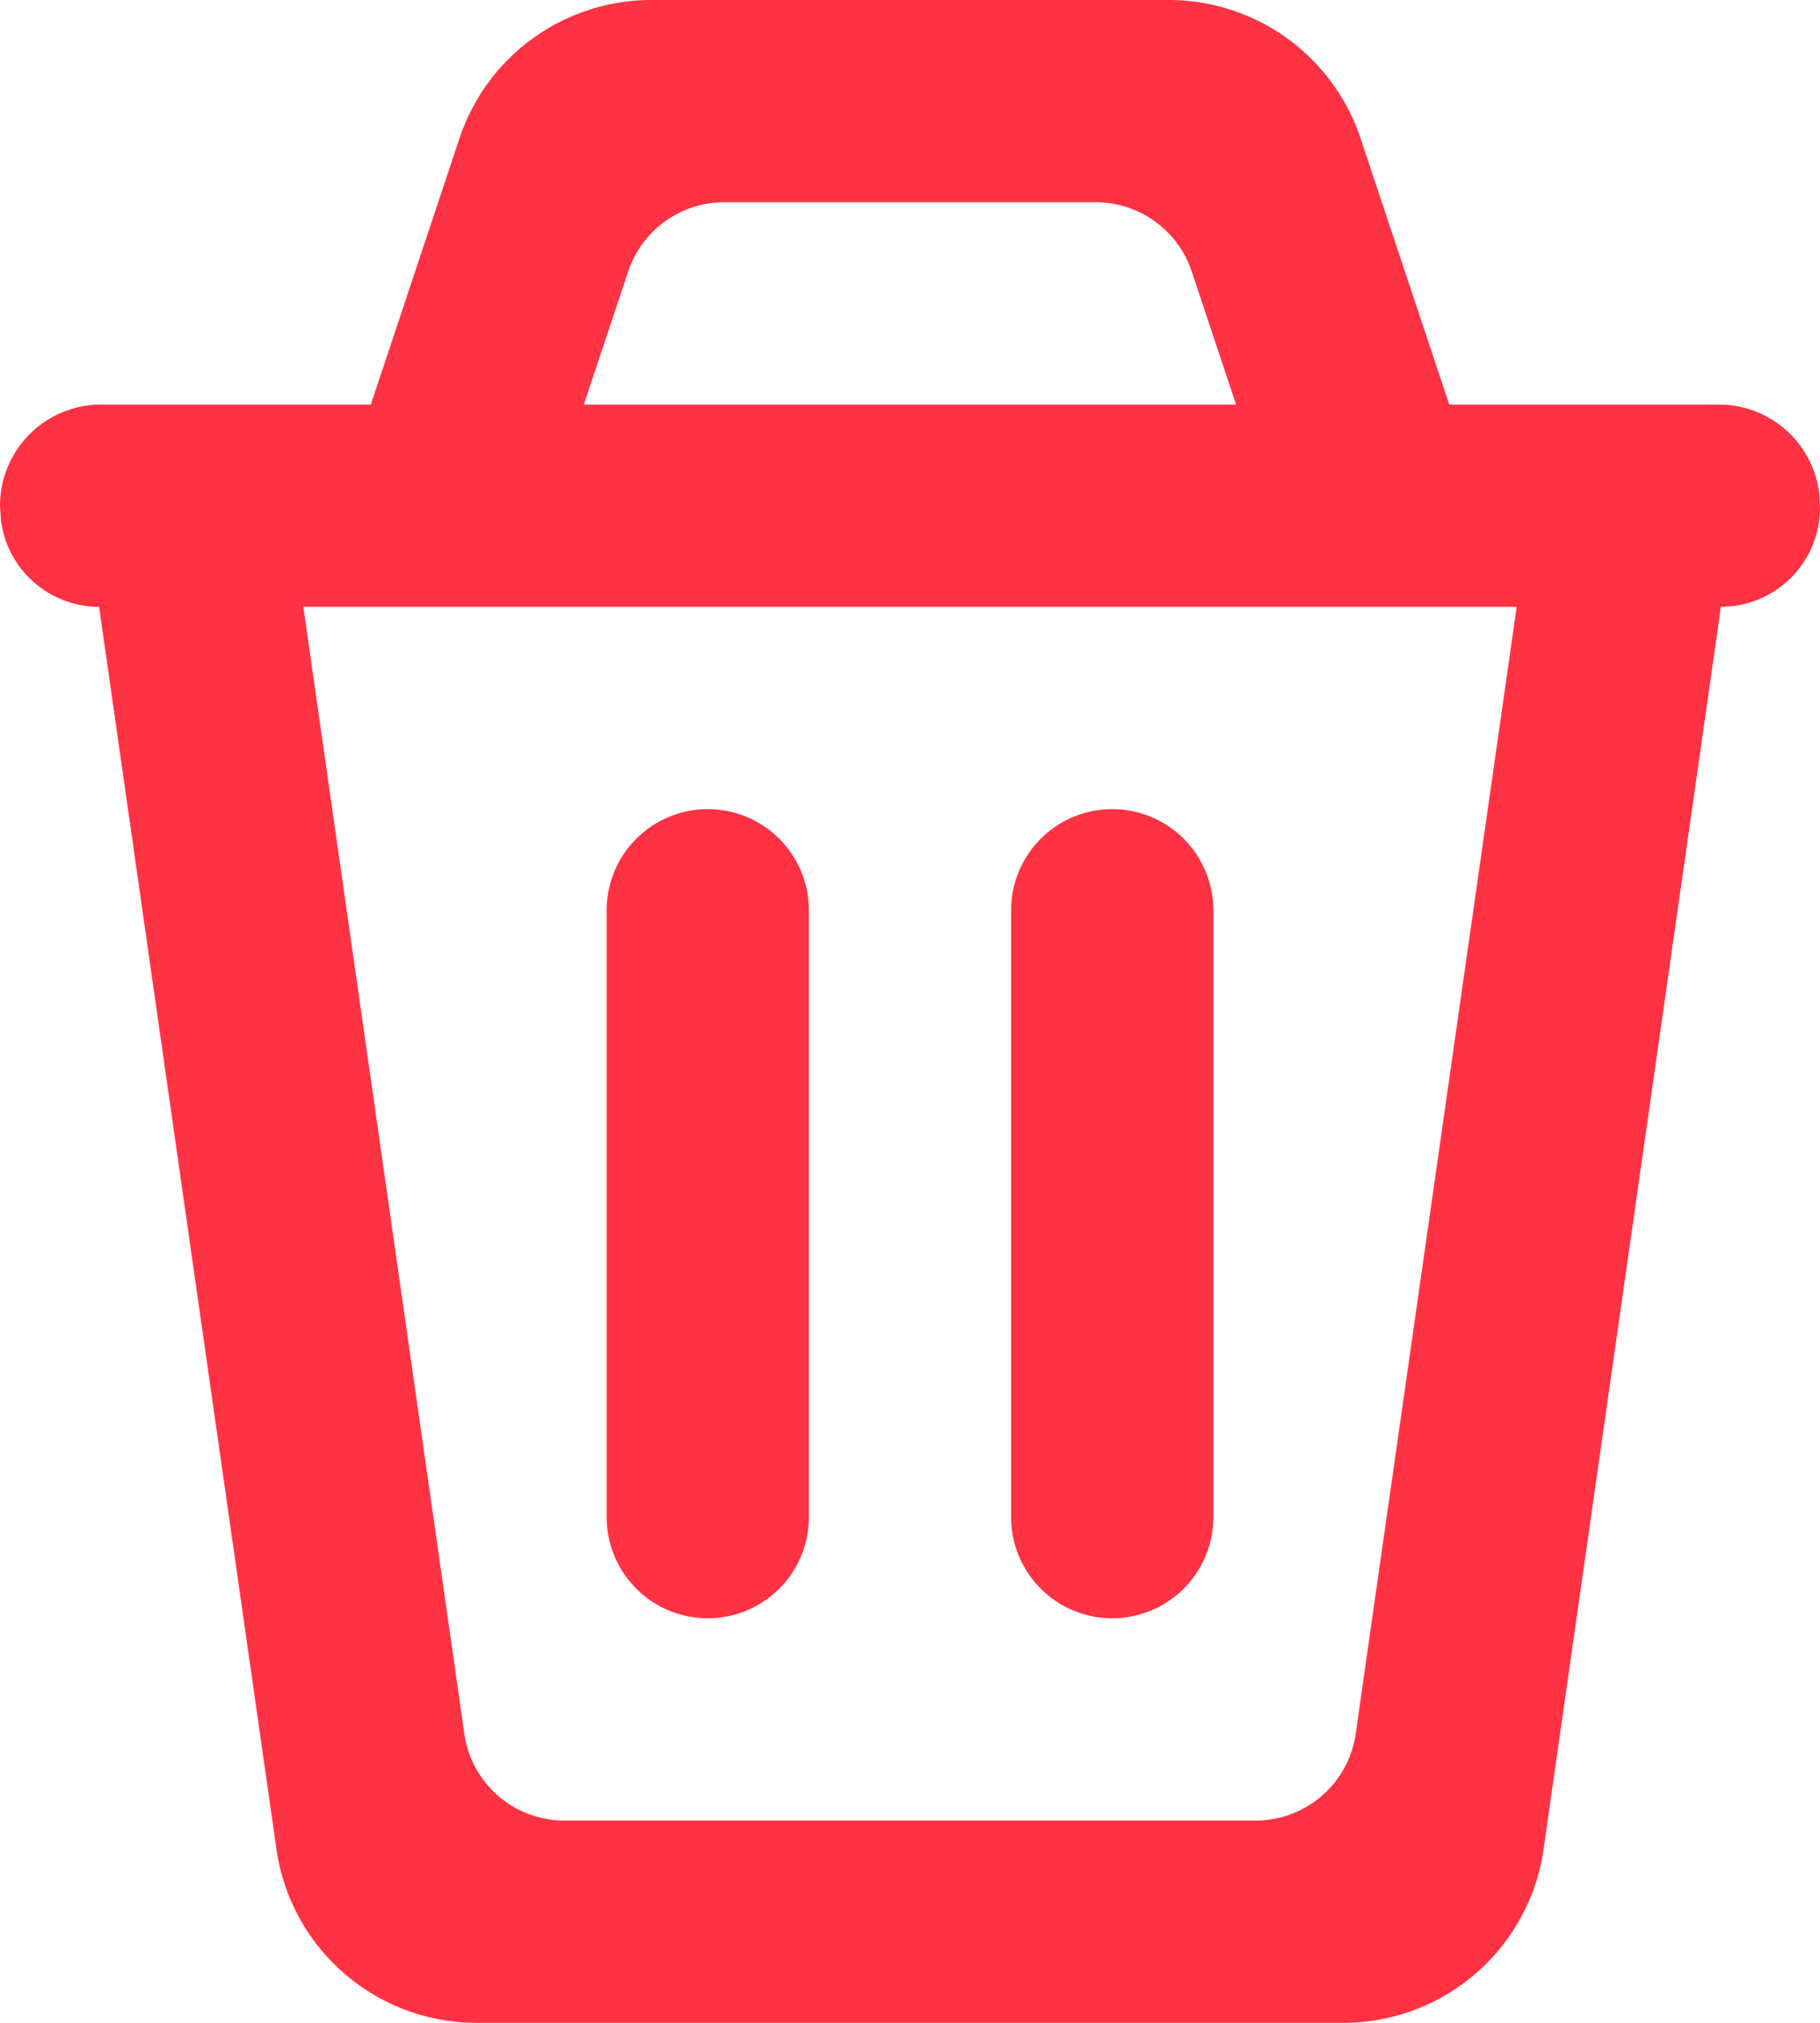
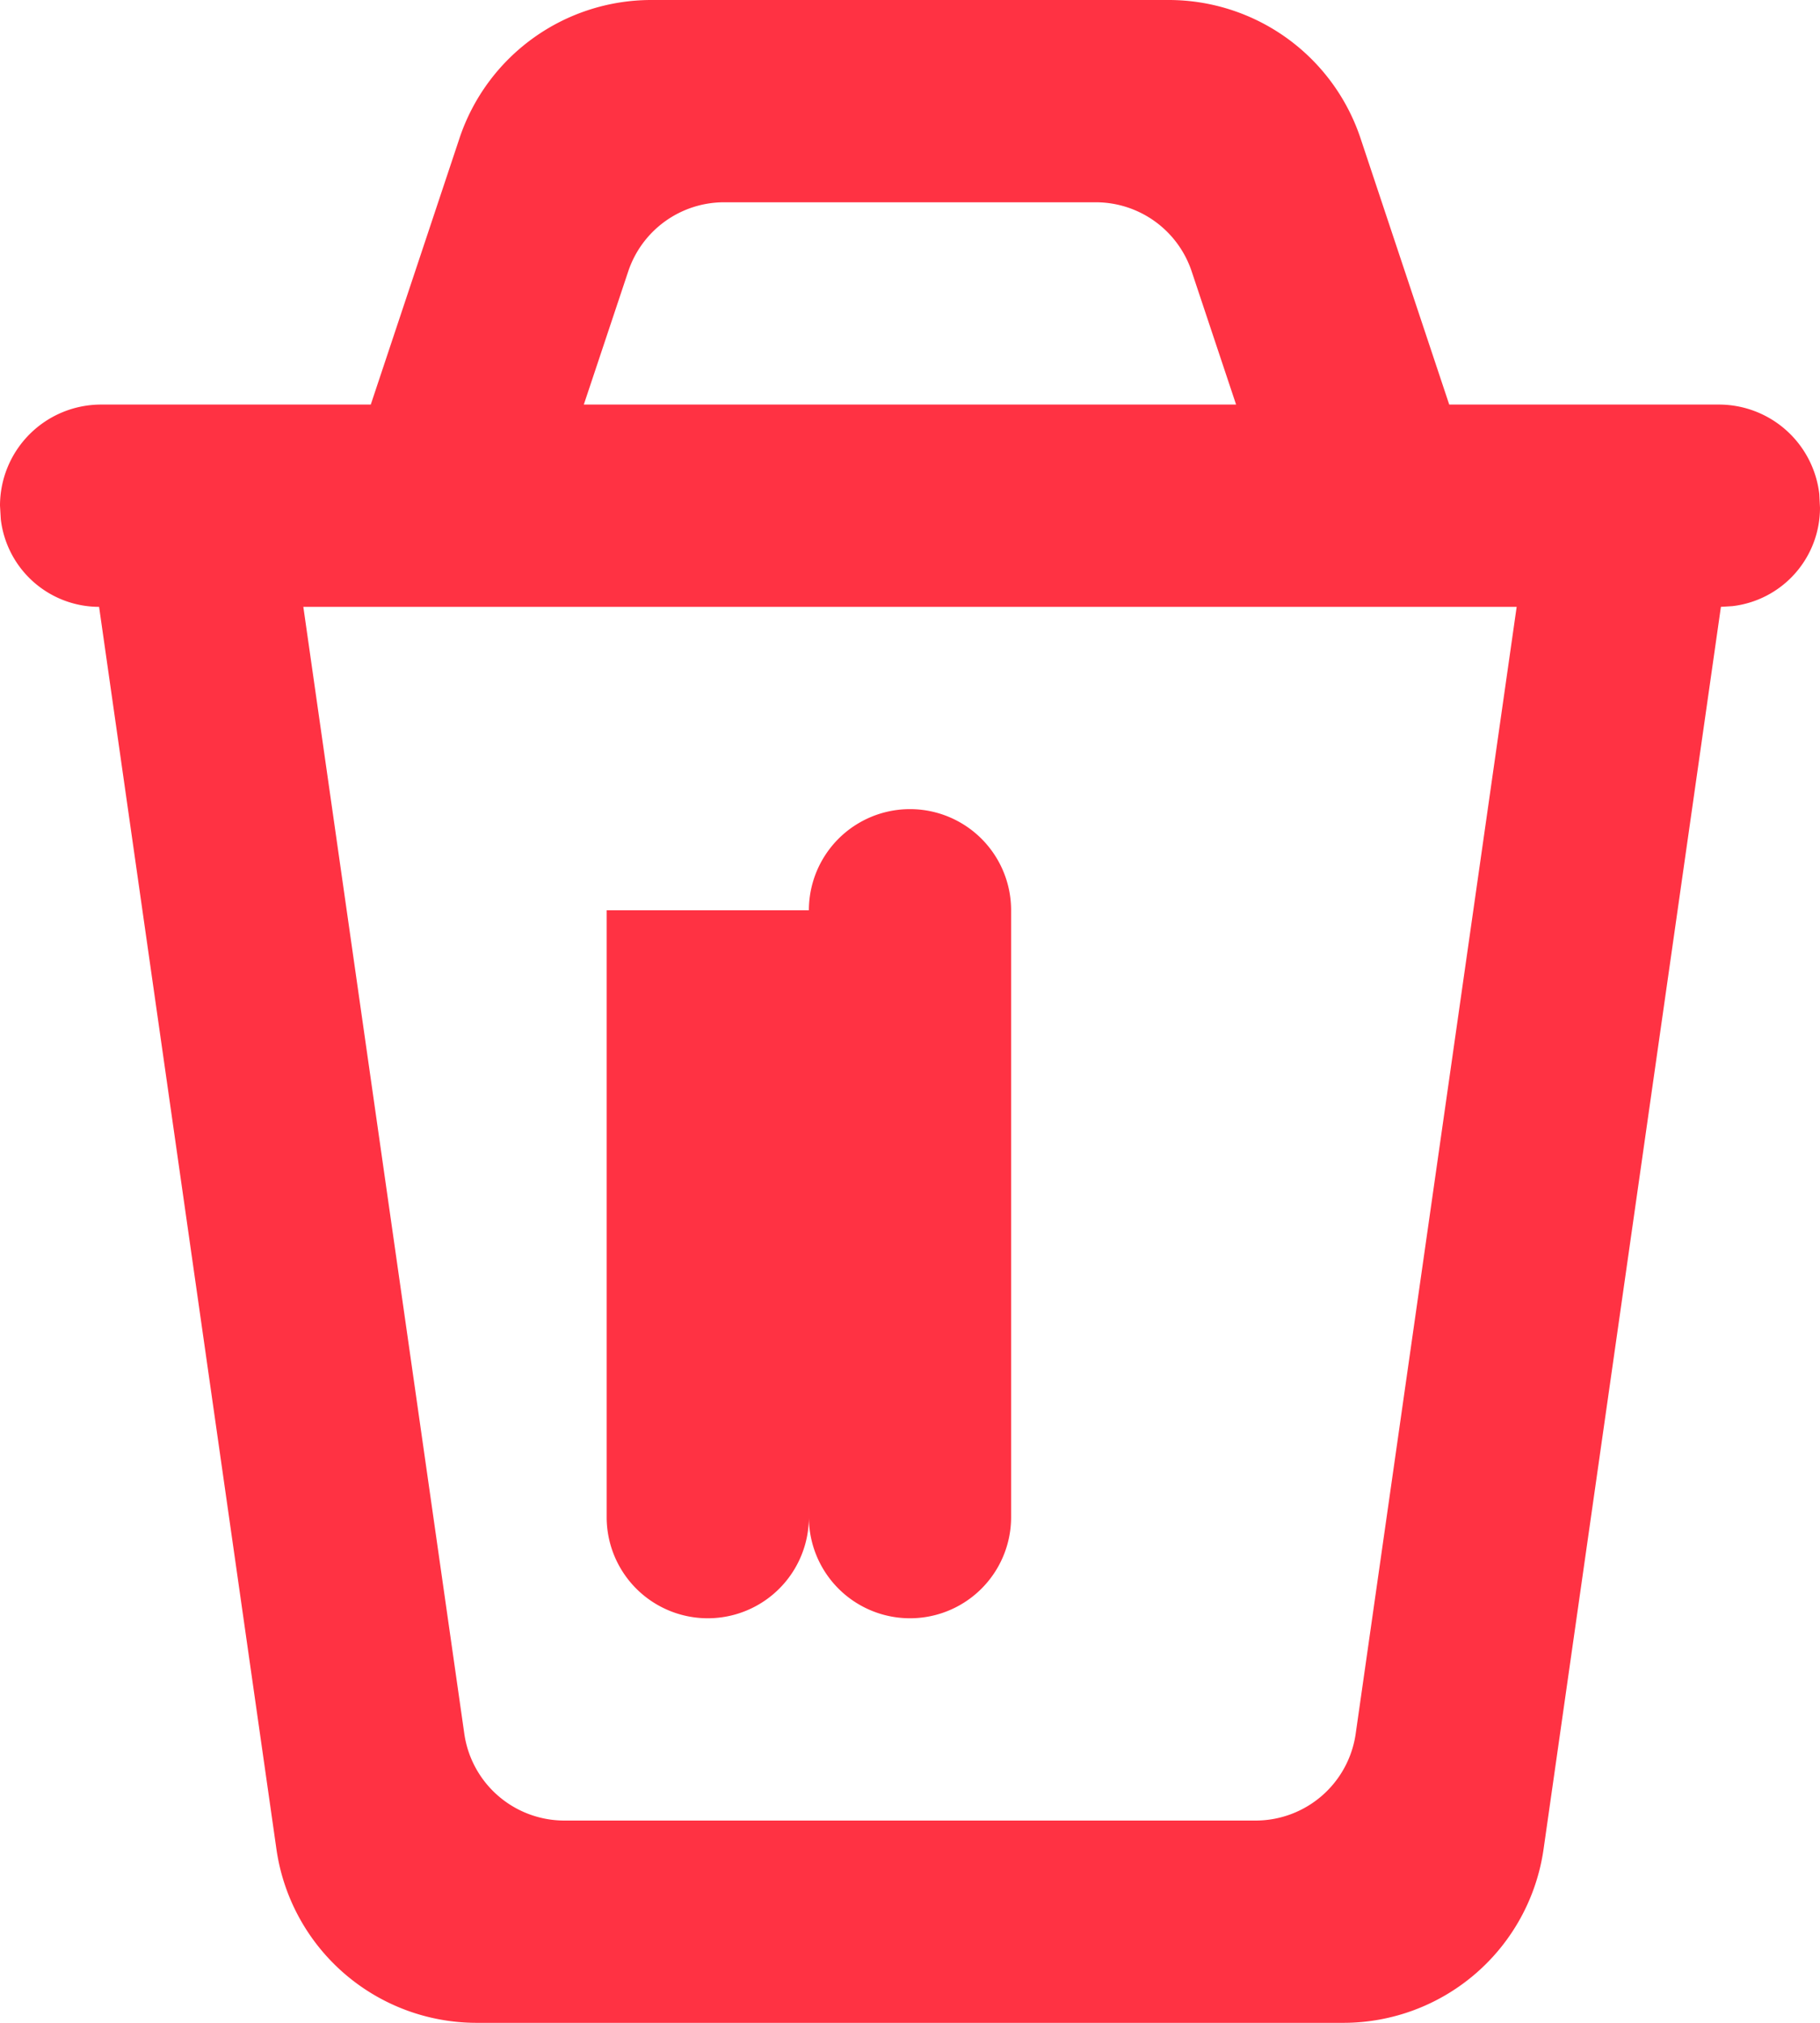
<svg xmlns="http://www.w3.org/2000/svg" width="18" height="20">
-   <path d="M13.456 1.368 14.333 4H17a1 1 0 0 1 .993.883L18 5.02a.98.98 0 0 1-.866.973L17.02 6l-1.754 12.283A2 2 0 0 1 13.286 20H4.714a2 2 0 0 1-1.98-1.717L.98 6a.98.98 0 0 1-.972-.865L0 5a1 1 0 0 1 1-1h2.667l.877-2.632A2 2 0 0 1 6.442 0h5.116a2 2 0 0 1 1.898 1.368M15 6H3l1.592 11.141a1 1 0 0 0 .99.859h6.836a1 1 0 0 0 .99-.859zM8 9v6a1 1 0 1 1-2 0V9a1 1 0 0 1 2 0m4 0v6a1 1 0 1 1-2 0V9a1 1 0 1 1 2 0m-1.163-7H7.162a1 1 0 0 0-.949.684L5.774 4h6.451l-.439-1.316A1 1 0 0 0 10.837 2" fill="#ff3243" />
+   <path d="M13.456 1.368 14.333 4H17a1 1 0 0 1 .993.883L18 5.02a.98.98 0 0 1-.866.973L17.02 6l-1.754 12.283A2 2 0 0 1 13.286 20H4.714a2 2 0 0 1-1.98-1.717L.98 6a.98.98 0 0 1-.972-.865L0 5a1 1 0 0 1 1-1h2.667l.877-2.632A2 2 0 0 1 6.442 0h5.116a2 2 0 0 1 1.898 1.368M15 6H3l1.592 11.141a1 1 0 0 0 .99.859h6.836a1 1 0 0 0 .99-.859zM8 9v6a1 1 0 1 1-2 0V9m4 0v6a1 1 0 1 1-2 0V9a1 1 0 1 1 2 0m-1.163-7H7.162a1 1 0 0 0-.949.684L5.774 4h6.451l-.439-1.316A1 1 0 0 0 10.837 2" fill="#ff3243" />
</svg>